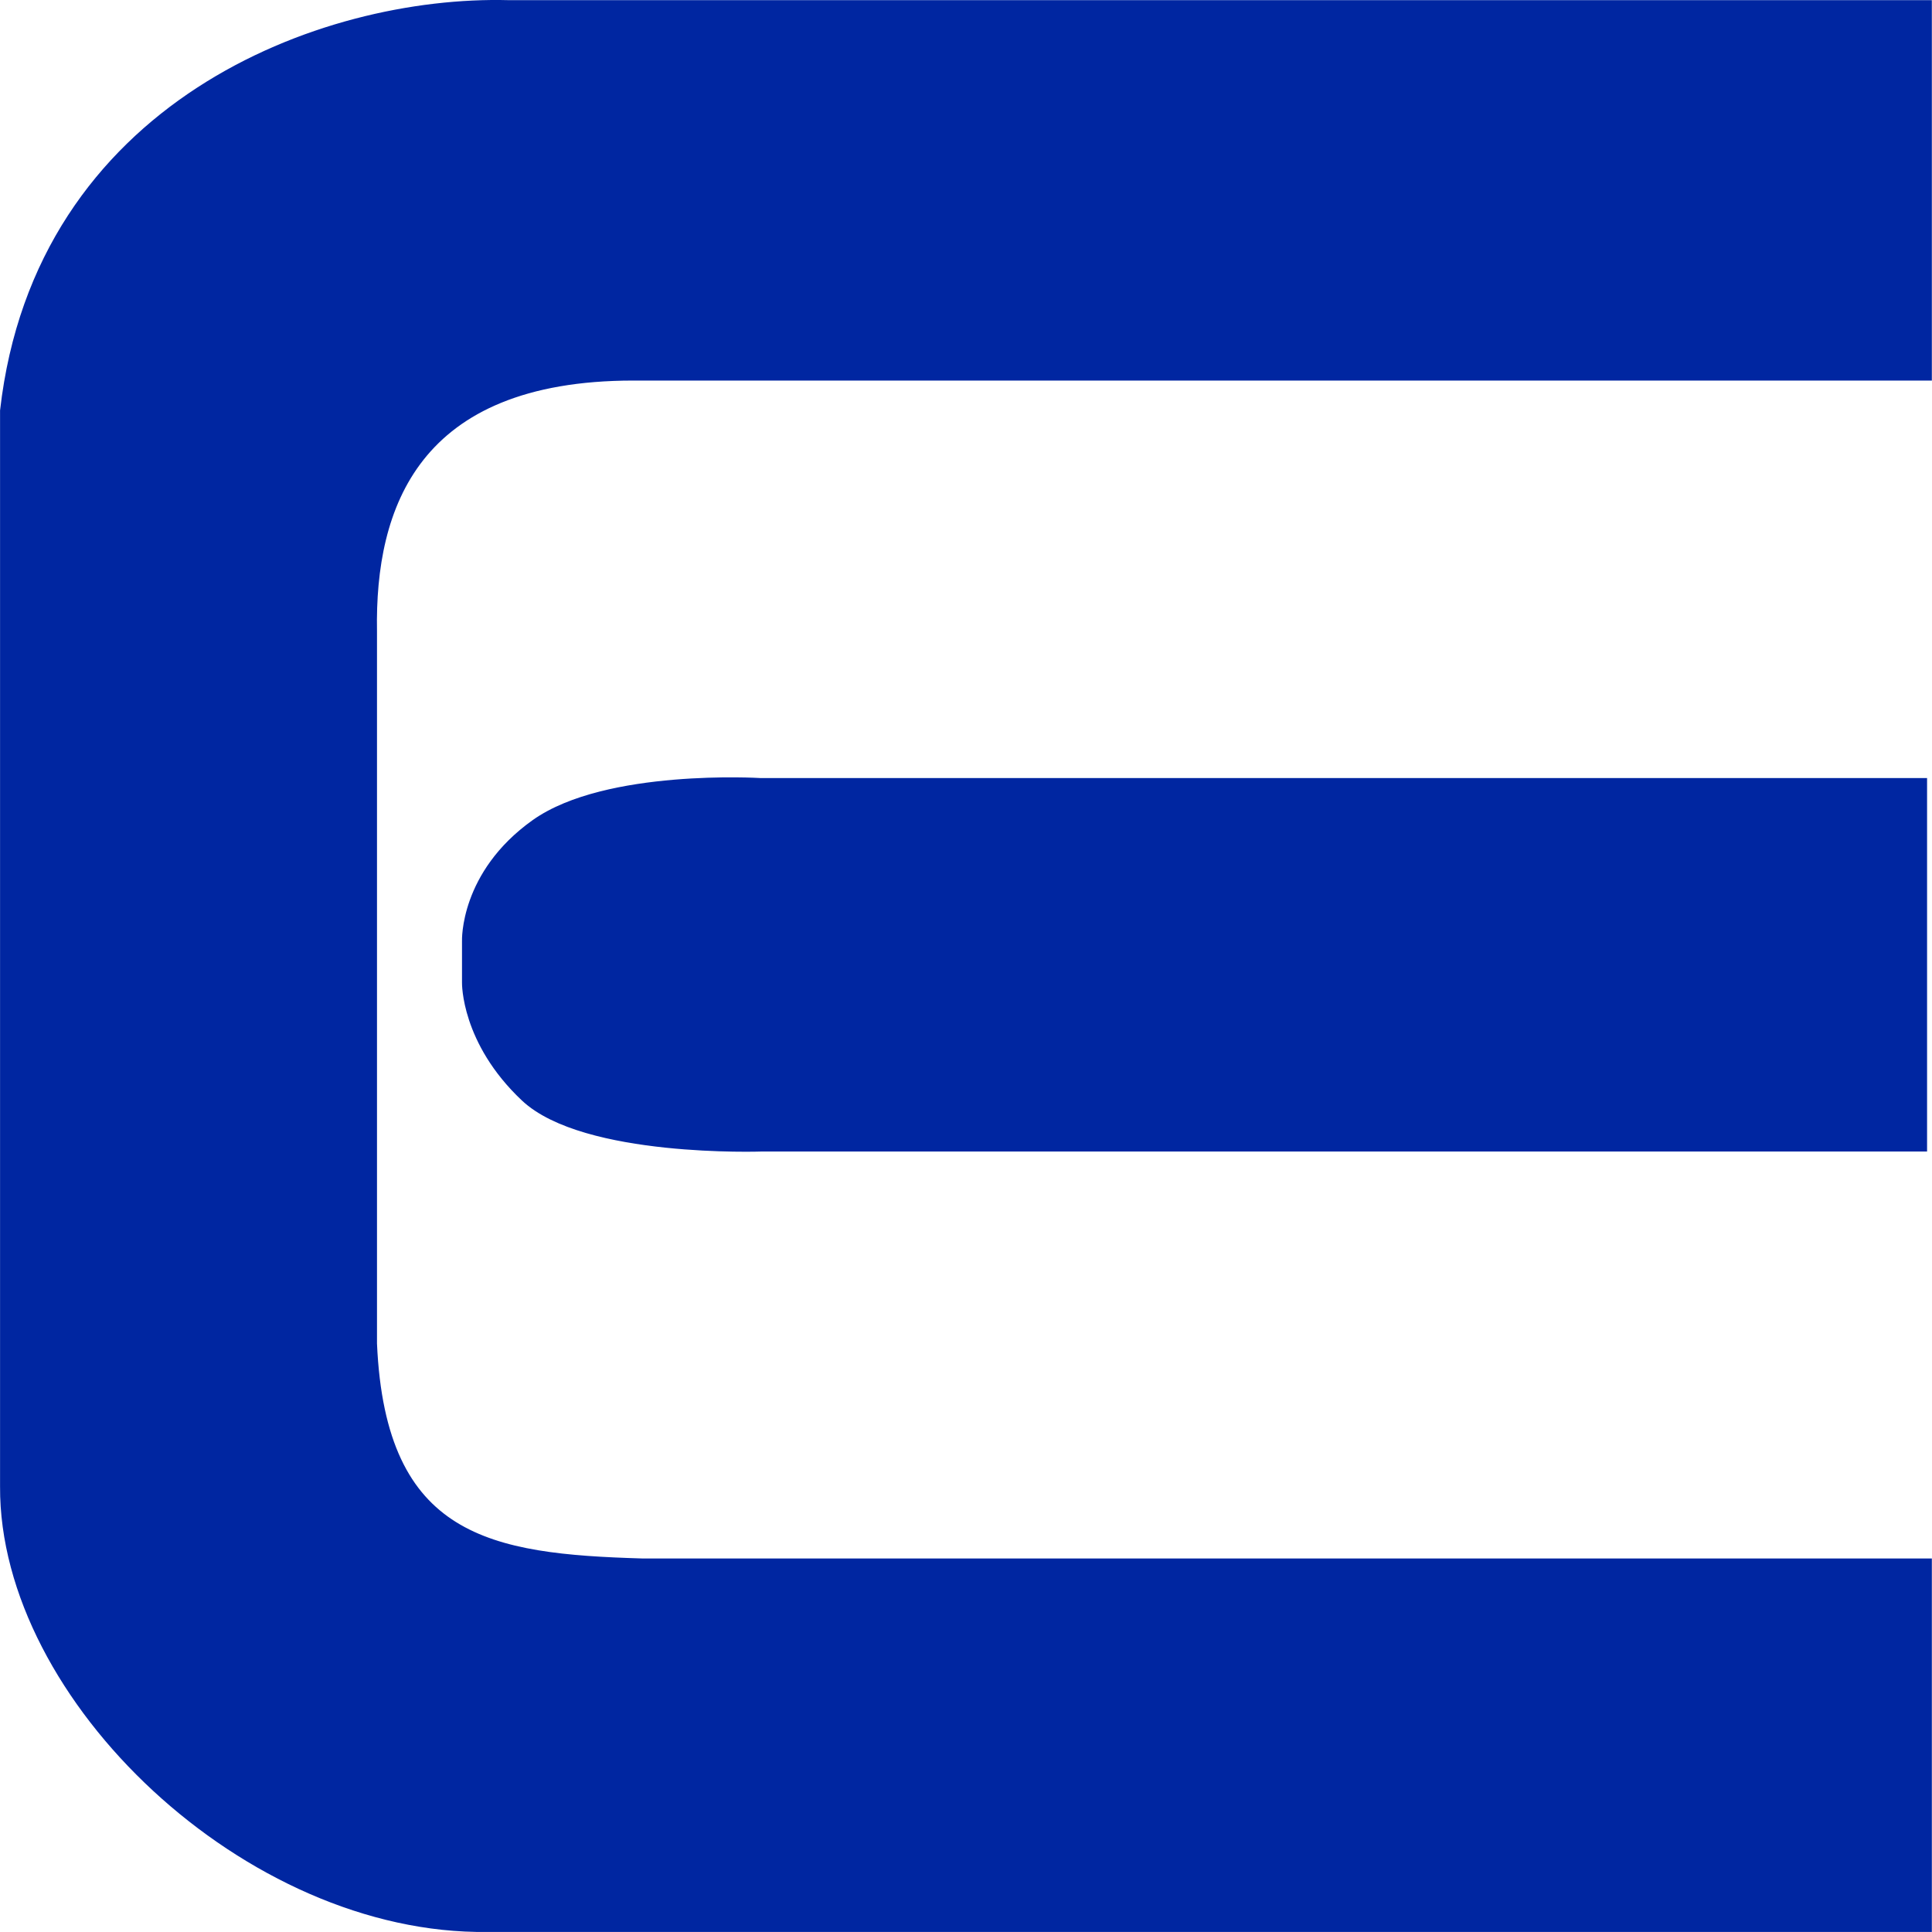
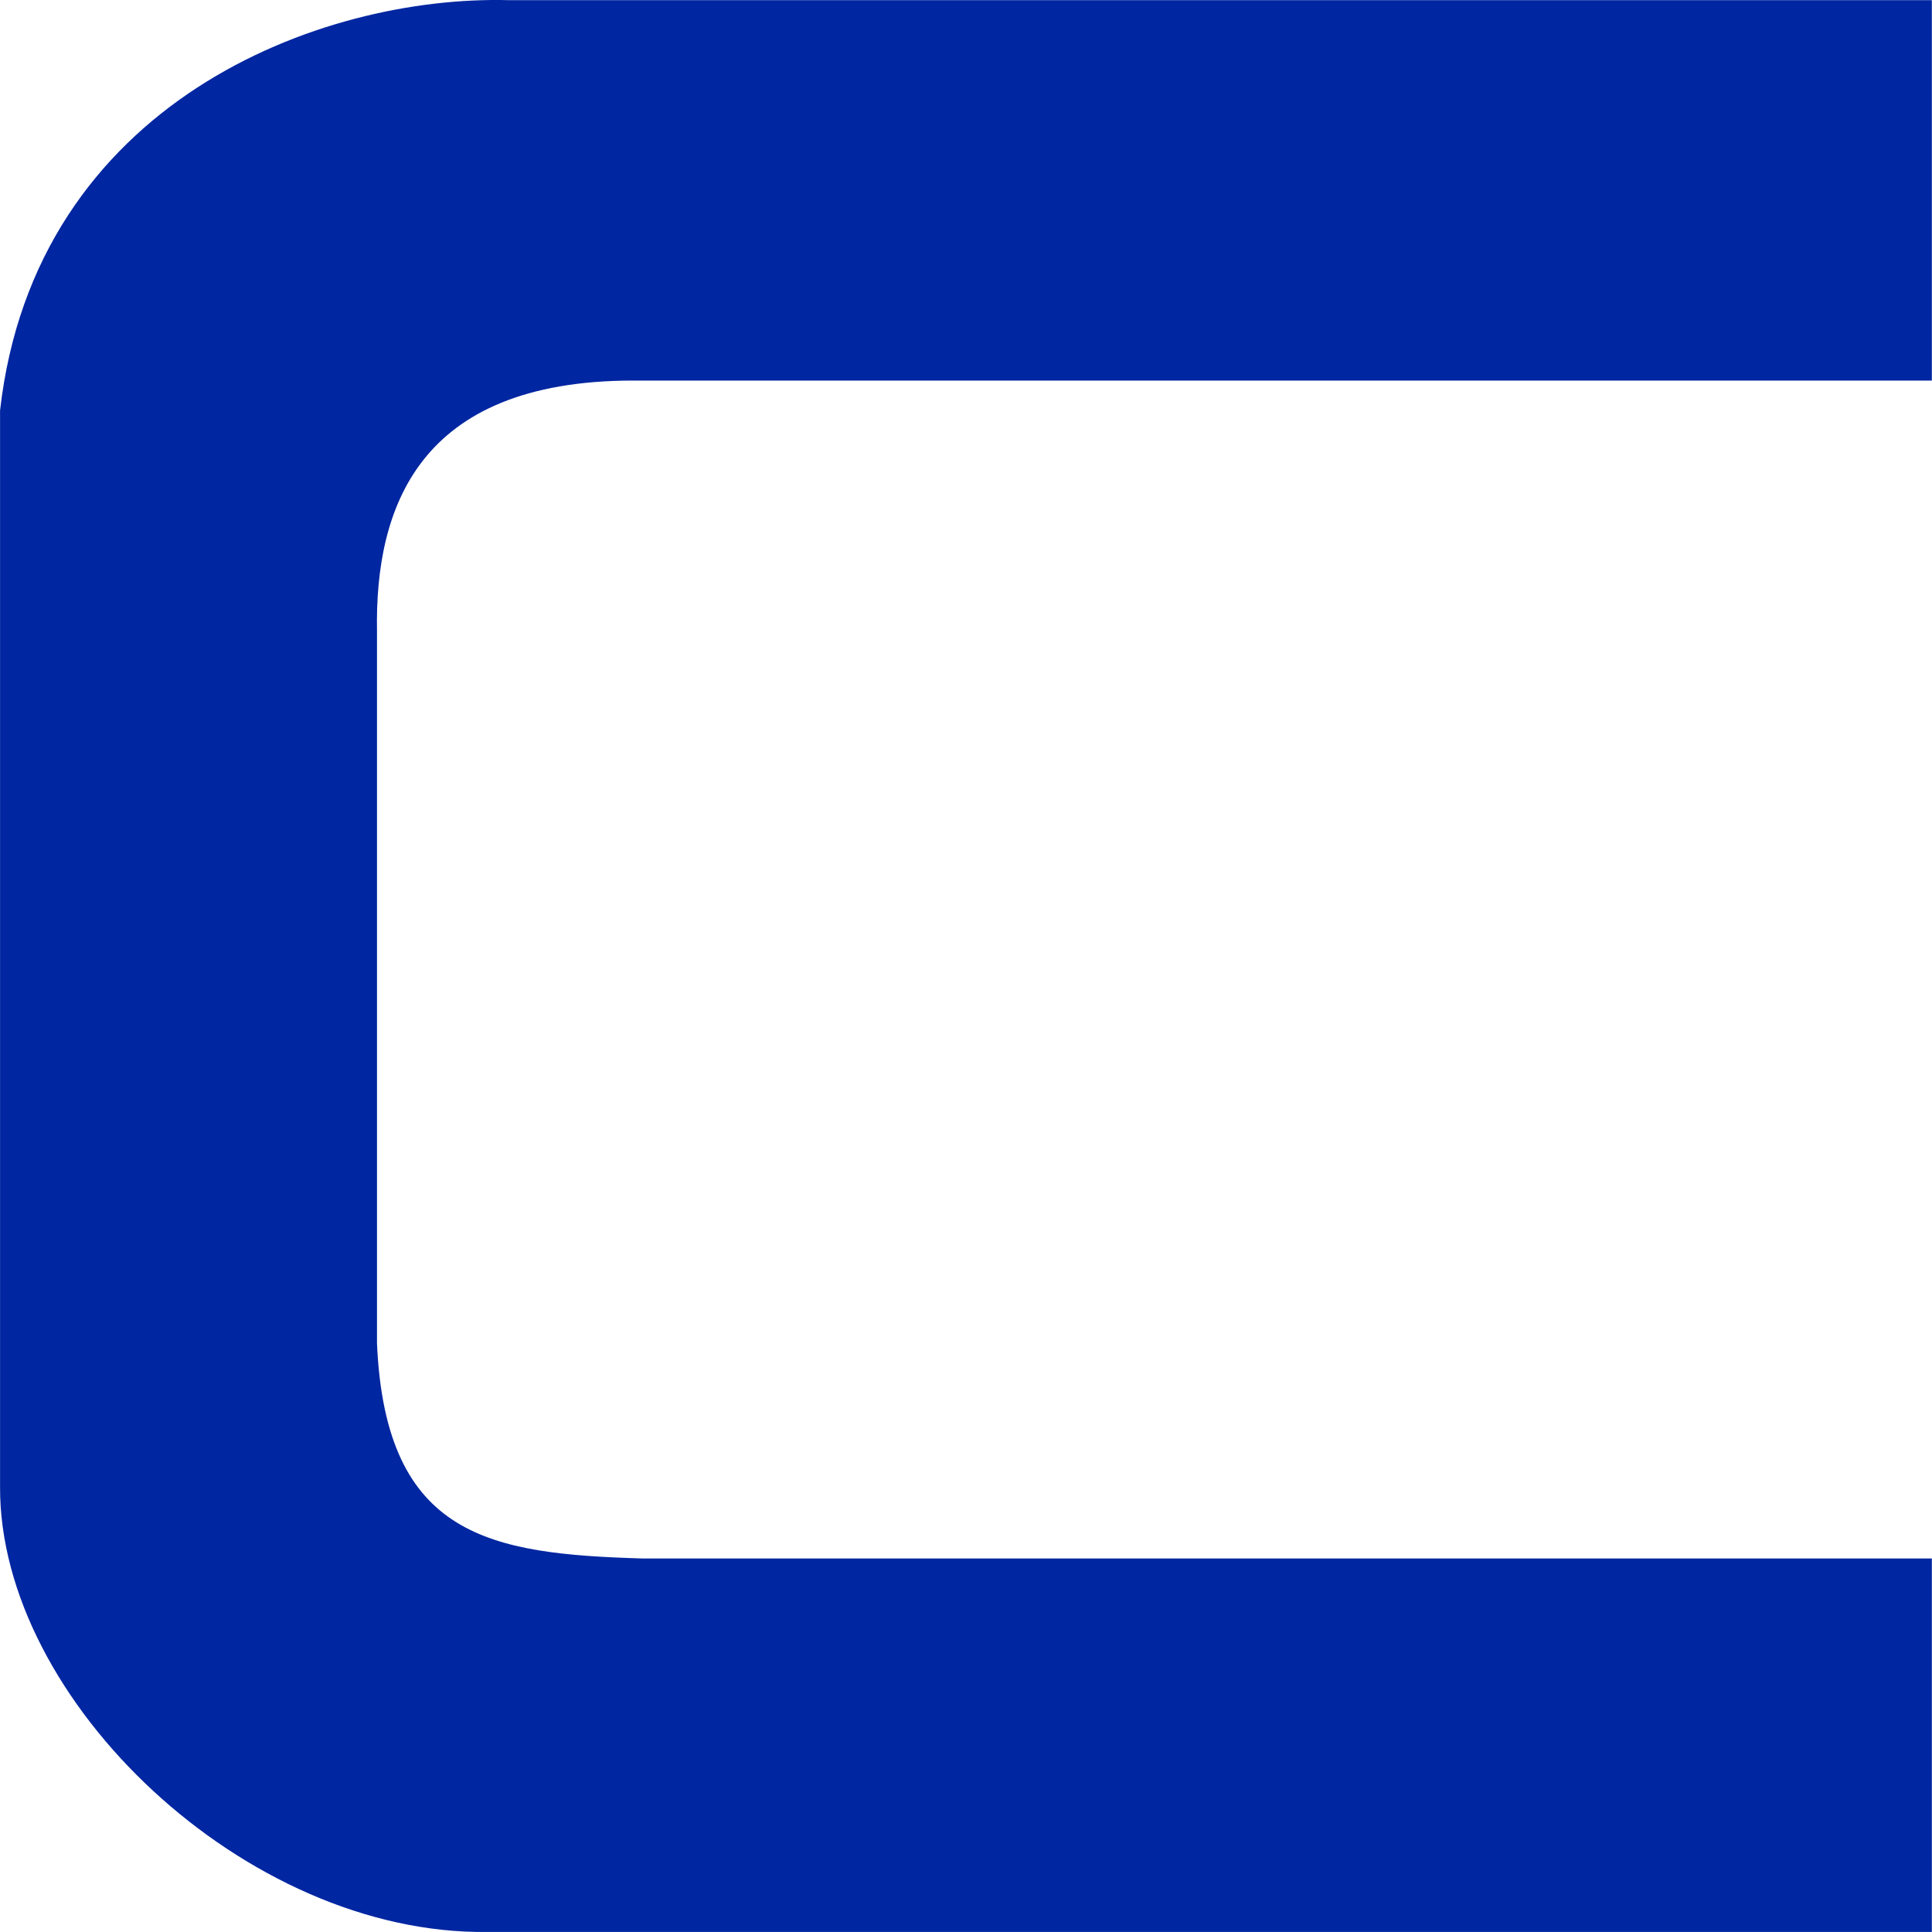
<svg xmlns="http://www.w3.org/2000/svg" xmlns:ns1="http://www.inkscape.org/namespaces/inkscape" xmlns:ns2="http://sodipodi.sourceforge.net/DTD/sodipodi-0.dtd" width="5.362mm" height="5.362mm" viewBox="0 0 18.998 19" id="svg4468" version="1.1" ns1:version="0.91 r13725" ns2:docname="icon-ektor.svg">
  <defs id="defs4470" />
  <ns2:namedview id="base" pagecolor="#ffffff" bordercolor="#666666" borderopacity="1.0" ns1:pageopacity="0.0" ns1:pageshadow="2" ns1:zoom="7.9195959" ns1:cx="2.8289101" ns1:cy="-4.946571" ns1:document-units="px" ns1:current-layer="layer1" showgrid="false" ns1:window-width="1536" ns1:window-height="801" ns1:window-x="-8" ns1:window-y="-8" ns1:window-maximized="1" showguides="true" ns1:guide-bbox="true" fit-margin-top="0" fit-margin-left="0" fit-margin-right="0" fit-margin-bottom="0">
    <ns2:guide position="723.372,-243.281" orientation="0,1" id="guide3369" />
    <ns2:guide position="-1.199,183.46" orientation="1,0" id="guide4214" />
    <ns2:guide position="597.372,177.746" orientation="1,0" id="guide4216" />
  </ns2:namedview>
  <g ns1:label="Layer 1" ns1:groupmode="layer" id="layer1" transform="translate(-72.628,-266.822)">
    <path style="fill:#0026a1;fill-rule:evenodd;stroke:#0026a1;stroke-width:0.095;stroke-linecap:butt;stroke-linejoin:miter;stroke-miterlimit:4;stroke-dasharray:none;stroke-opacity:1;fill-opacity:1" d="m 91.578,266.871 -13.948,0 c -1.838,-0.049 -4.613,0.993 -4.955,3.99 l 0,10.579 c -0.011,2.079 2.402,4.366 4.746,4.334 l 14.157,0 0,-3.578 -12.638,0 c -1.489,-0.044 -2.568,-0.209 -2.653,-2.16 l 0,-7.008 c -0.021,-1.223 0.413,-2.509 2.565,-2.511 l 12.726,0 z" id="path3344-8-4-9" ns1:connector-curvature="0" ns2:nodetypes="ccccccccccccc" />
-     <path style="fill:#0026a1;fill-opacity:1;stroke:#0026a1;stroke-width:0.095;stroke-miterlimit:4;stroke-dasharray:none;stroke-opacity:1" d="m 77.893,274.926 c 0.7,-0.497 2.208,-0.405 2.208,-0.405 l 11.43,0 0,3.578 -11.413,0 c 0,0 -1.74,0.062 -2.326,-0.489 -0.586,-0.552 -0.574,-1.125 -0.574,-1.125 l 0,-0.408 c 0,0 -0.025,-0.653 0.675,-1.151 z" id="rect4158-9-8-5" ns1:connector-curvature="0" ns2:nodetypes="zcccczccz" />
  </g>
</svg>